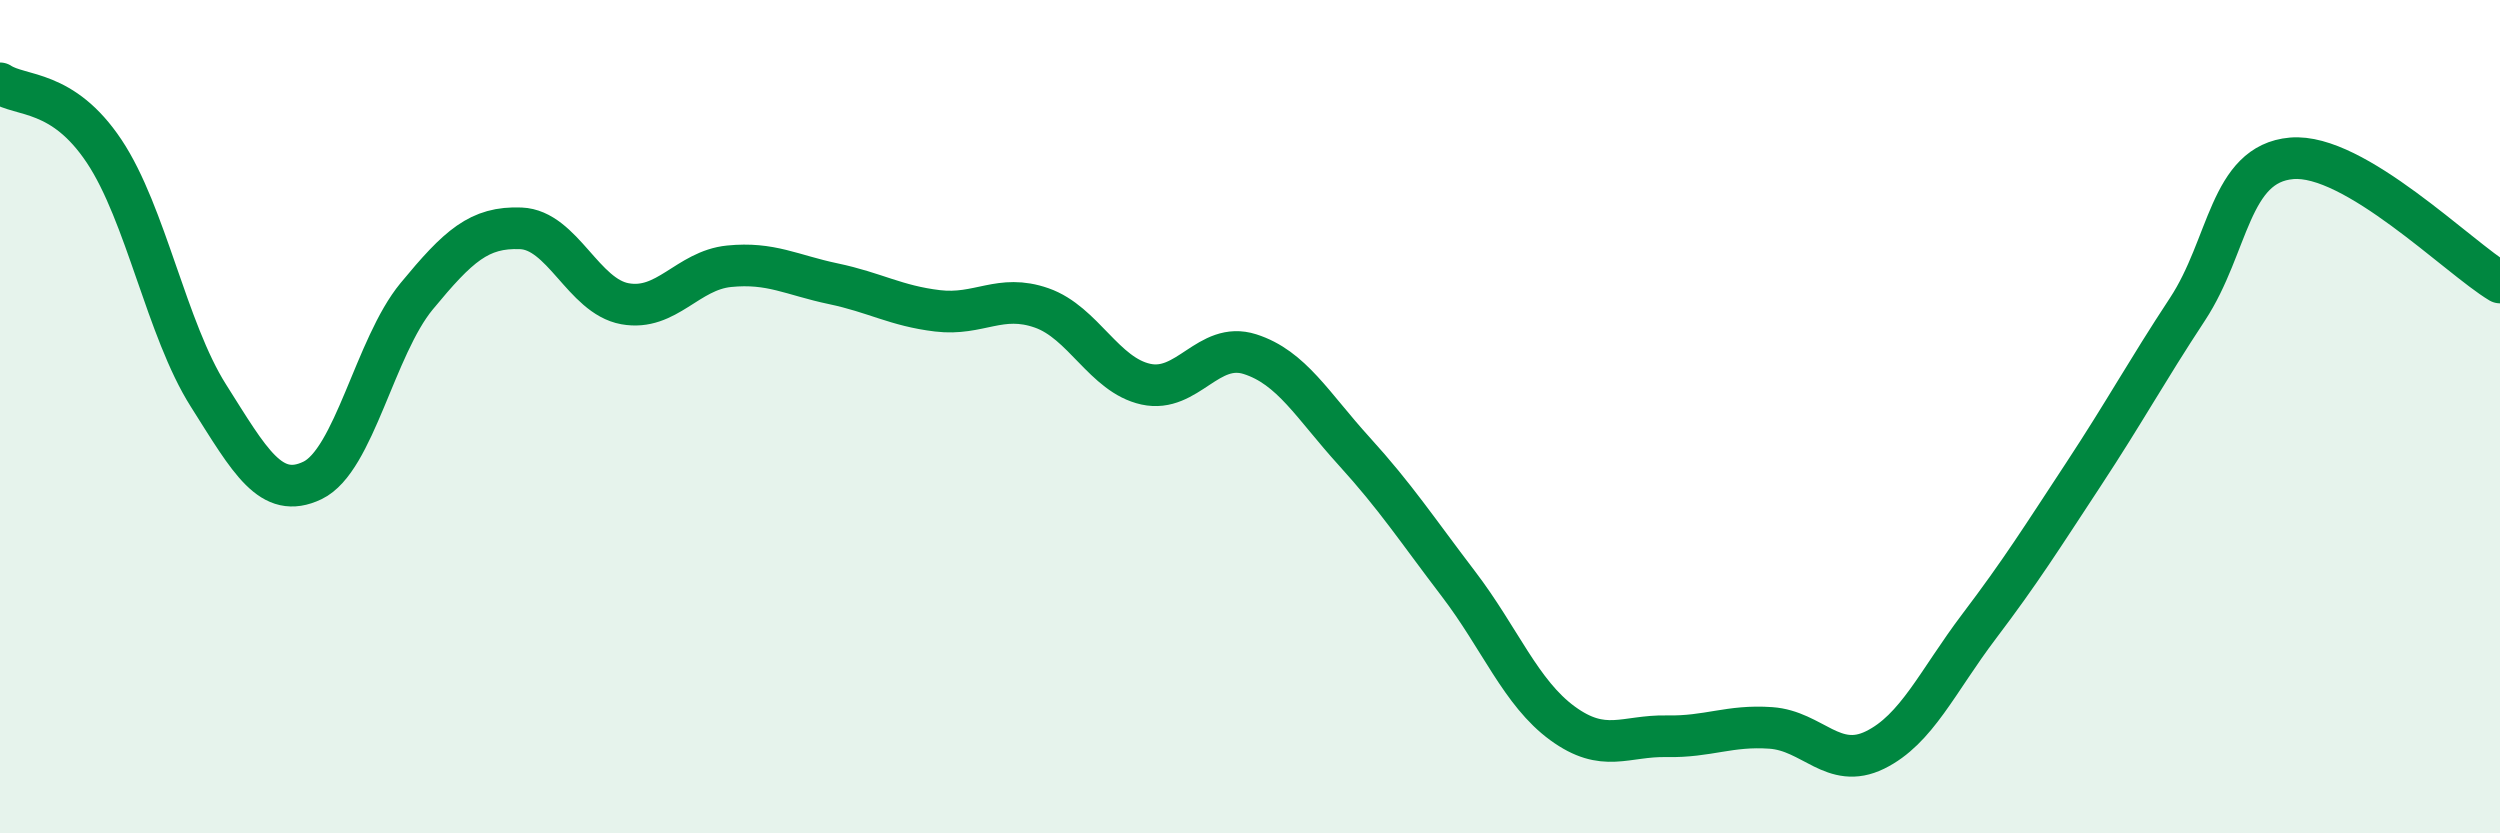
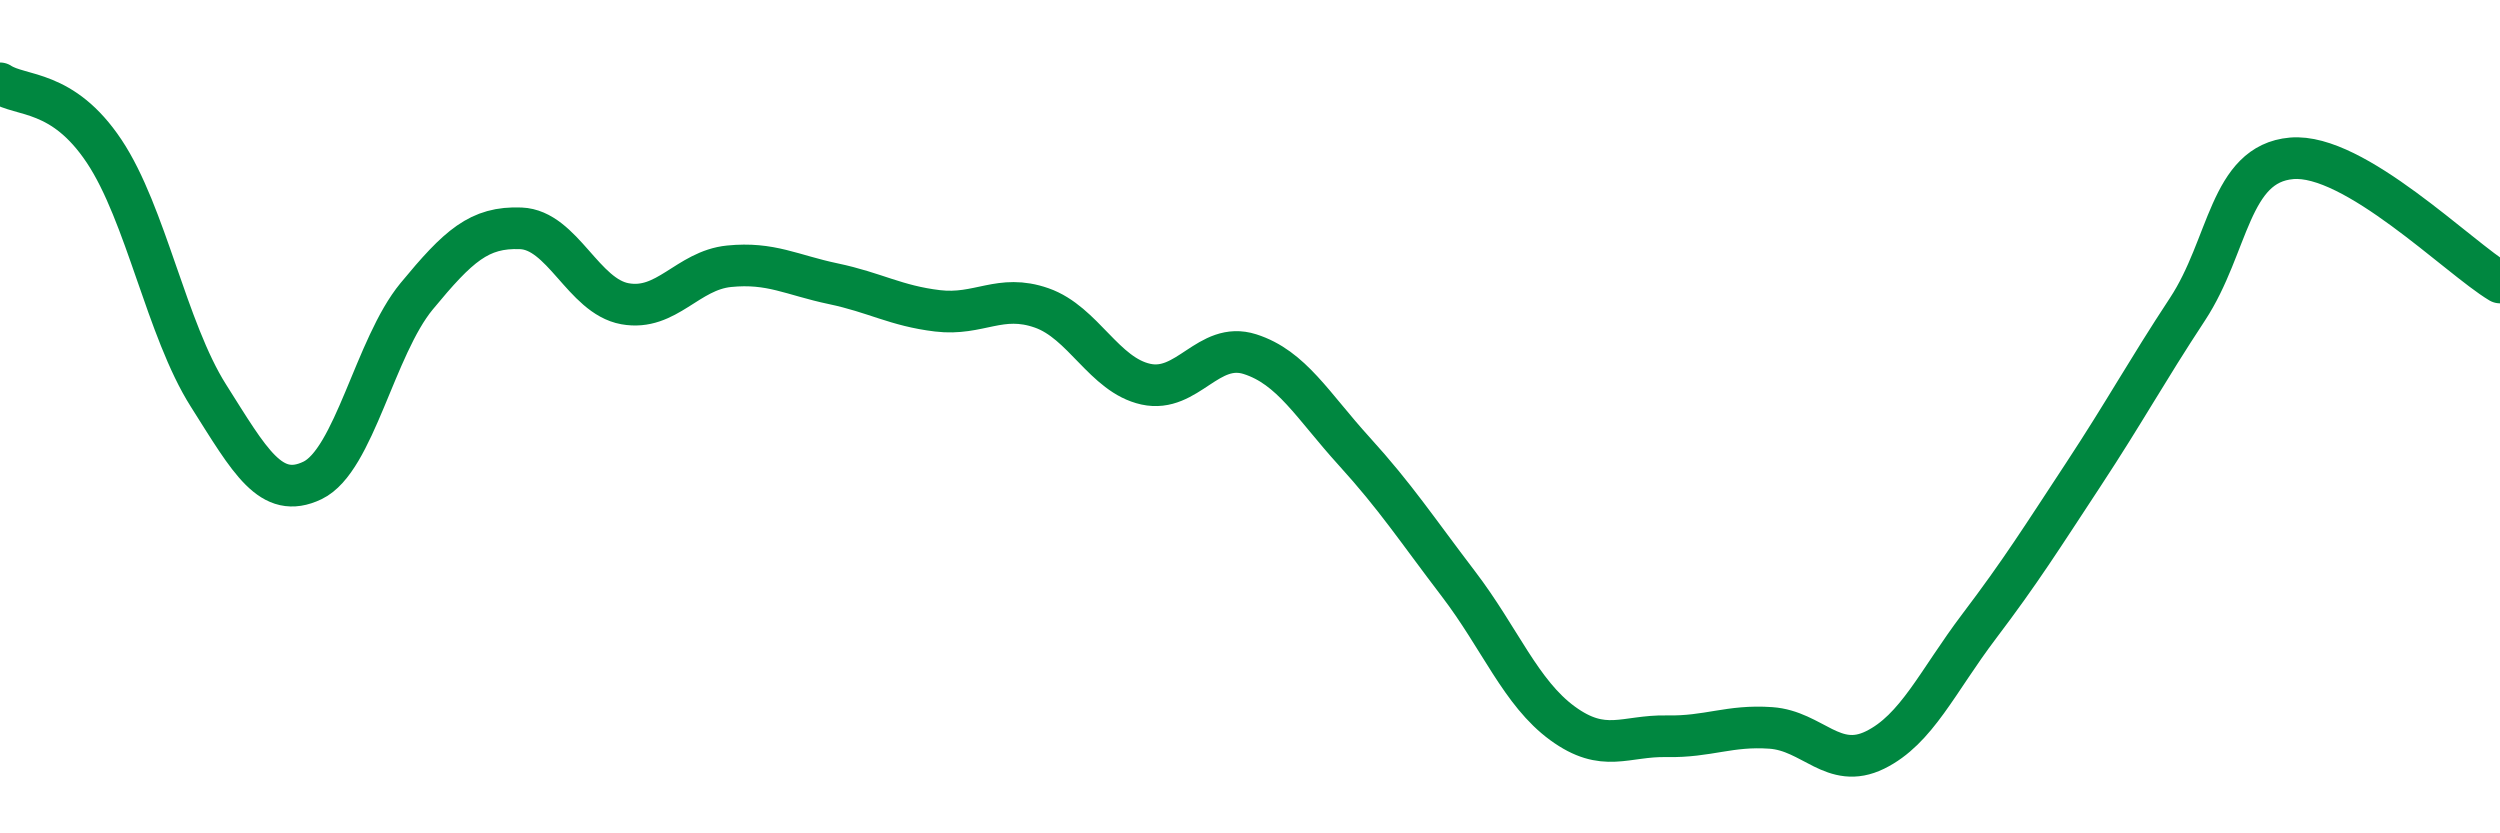
<svg xmlns="http://www.w3.org/2000/svg" width="60" height="20" viewBox="0 0 60 20">
-   <path d="M 0,2 C 0.5,2.33 1.5,2.13 2.5,3.63 C 3.5,5.13 4,7.91 5,9.49 C 6,11.07 6.5,12.01 7.5,11.53 C 8.5,11.05 9,8.32 10,7.11 C 11,5.9 11.5,5.44 12.5,5.48 C 13.5,5.52 14,7.11 15,7.29 C 16,7.47 16.5,6.49 17.5,6.39 C 18.5,6.29 19,6.6 20,6.81 C 21,7.02 21.5,7.34 22.5,7.46 C 23.5,7.58 24,7.04 25,7.39 C 26,7.74 26.5,9 27.5,9.22 C 28.5,9.44 29,8.18 30,8.5 C 31,8.82 31.5,9.73 32.5,10.83 C 33.5,11.93 34,12.7 35,14.01 C 36,15.32 36.5,16.63 37.5,17.36 C 38.5,18.09 39,17.65 40,17.67 C 41,17.69 41.5,17.4 42.5,17.47 C 43.5,17.54 44,18.49 45,18 C 46,17.51 46.5,16.35 47.5,15.03 C 48.5,13.71 49,12.91 50,11.39 C 51,9.87 51.5,8.94 52.5,7.42 C 53.5,5.9 53.5,3.93 55,3.8 C 56.5,3.67 59,6.18 60,6.78L60 20L0 20Z" fill="#008740" opacity="0.1" stroke-linecap="round" stroke-linejoin="round" />
  <path d="M 0,2 C 0.5,2.33 1.5,2.13 2.5,3.63 C 3.5,5.13 4,7.91 5,9.49 C 6,11.07 6.5,12.01 7.5,11.53 C 8.5,11.05 9,8.32 10,7.11 C 11,5.9 11.5,5.44 12.5,5.48 C 13.5,5.52 14,7.11 15,7.29 C 16,7.47 16.5,6.49 17.5,6.39 C 18.5,6.29 19,6.6 20,6.81 C 21,7.02 21.5,7.34 22.5,7.46 C 23.5,7.58 24,7.04 25,7.39 C 26,7.74 26.5,9 27.5,9.22 C 28.5,9.44 29,8.18 30,8.5 C 31,8.82 31.5,9.73 32.5,10.83 C 33.5,11.93 34,12.7 35,14.01 C 36,15.32 36.5,16.63 37.5,17.36 C 38.5,18.09 39,17.65 40,17.67 C 41,17.69 41.5,17.4 42.5,17.47 C 43.5,17.54 44,18.49 45,18 C 46,17.51 46.5,16.35 47.5,15.03 C 48.5,13.71 49,12.91 50,11.39 C 51,9.87 51.5,8.94 52.5,7.42 C 53.5,5.9 53.5,3.93 55,3.8 C 56.5,3.67 59,6.18 60,6.78" stroke="#008740" stroke-width="1" fill="none" stroke-linecap="round" stroke-linejoin="round" />
</svg>